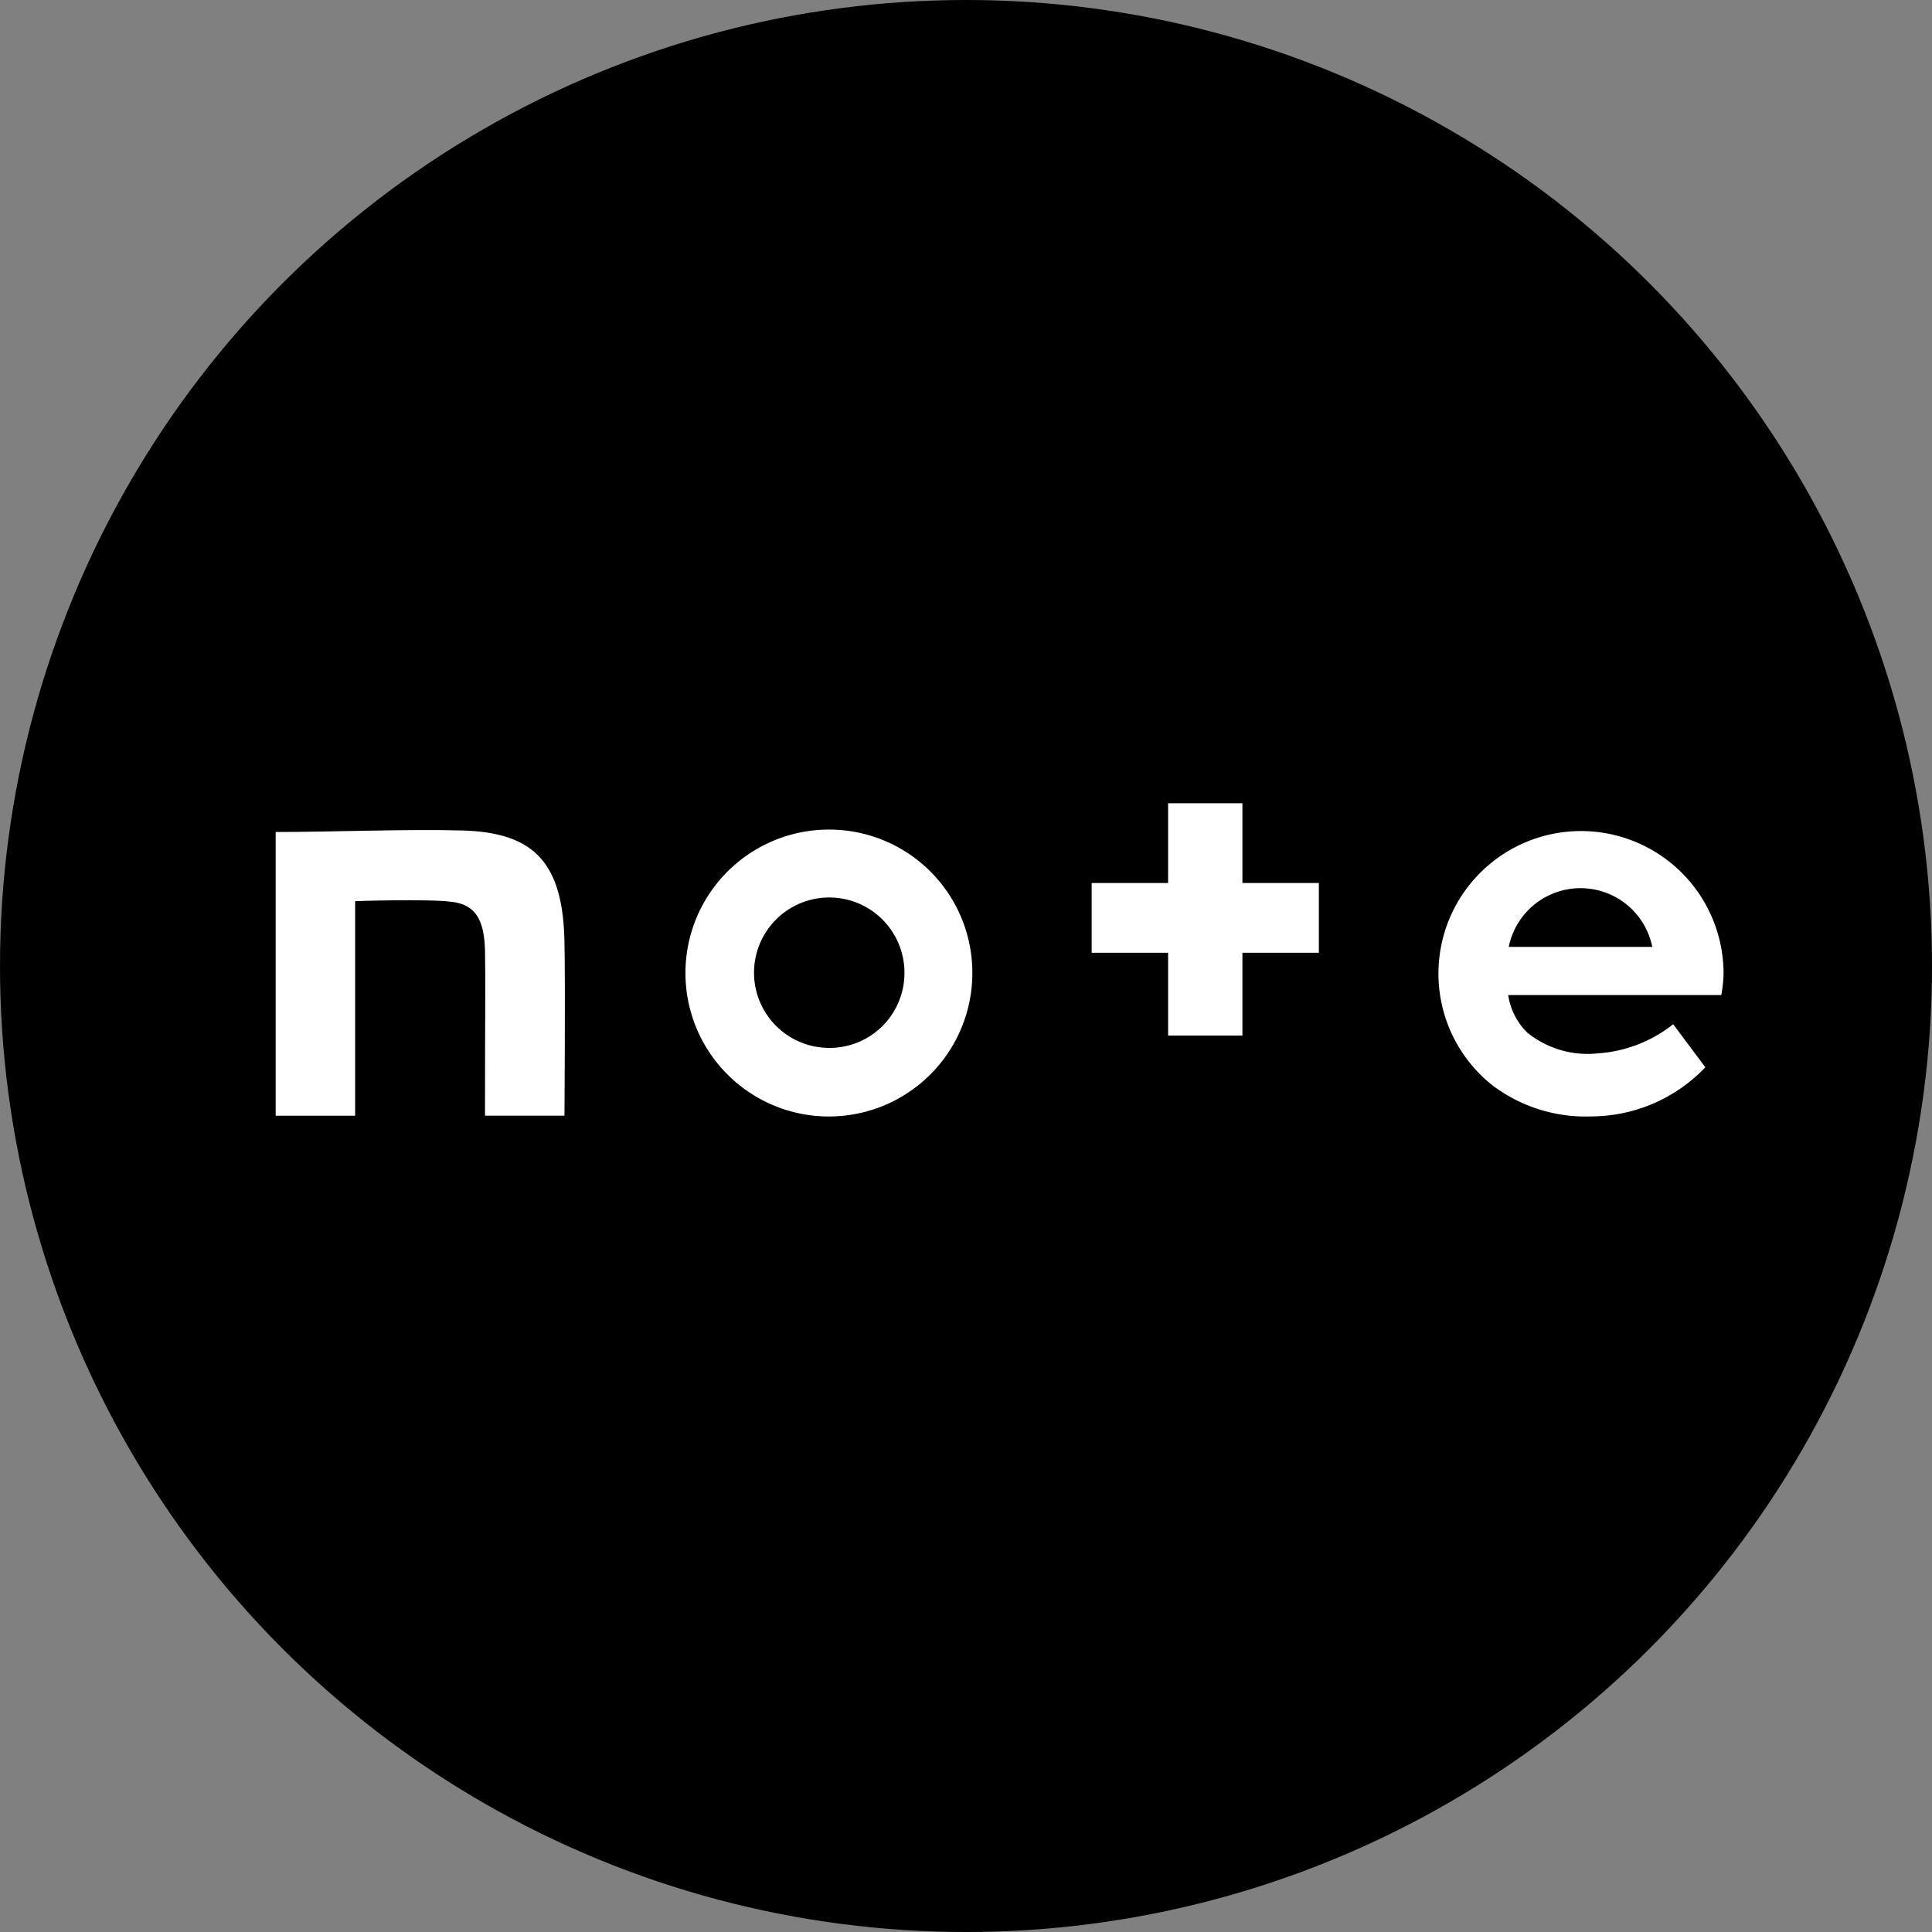
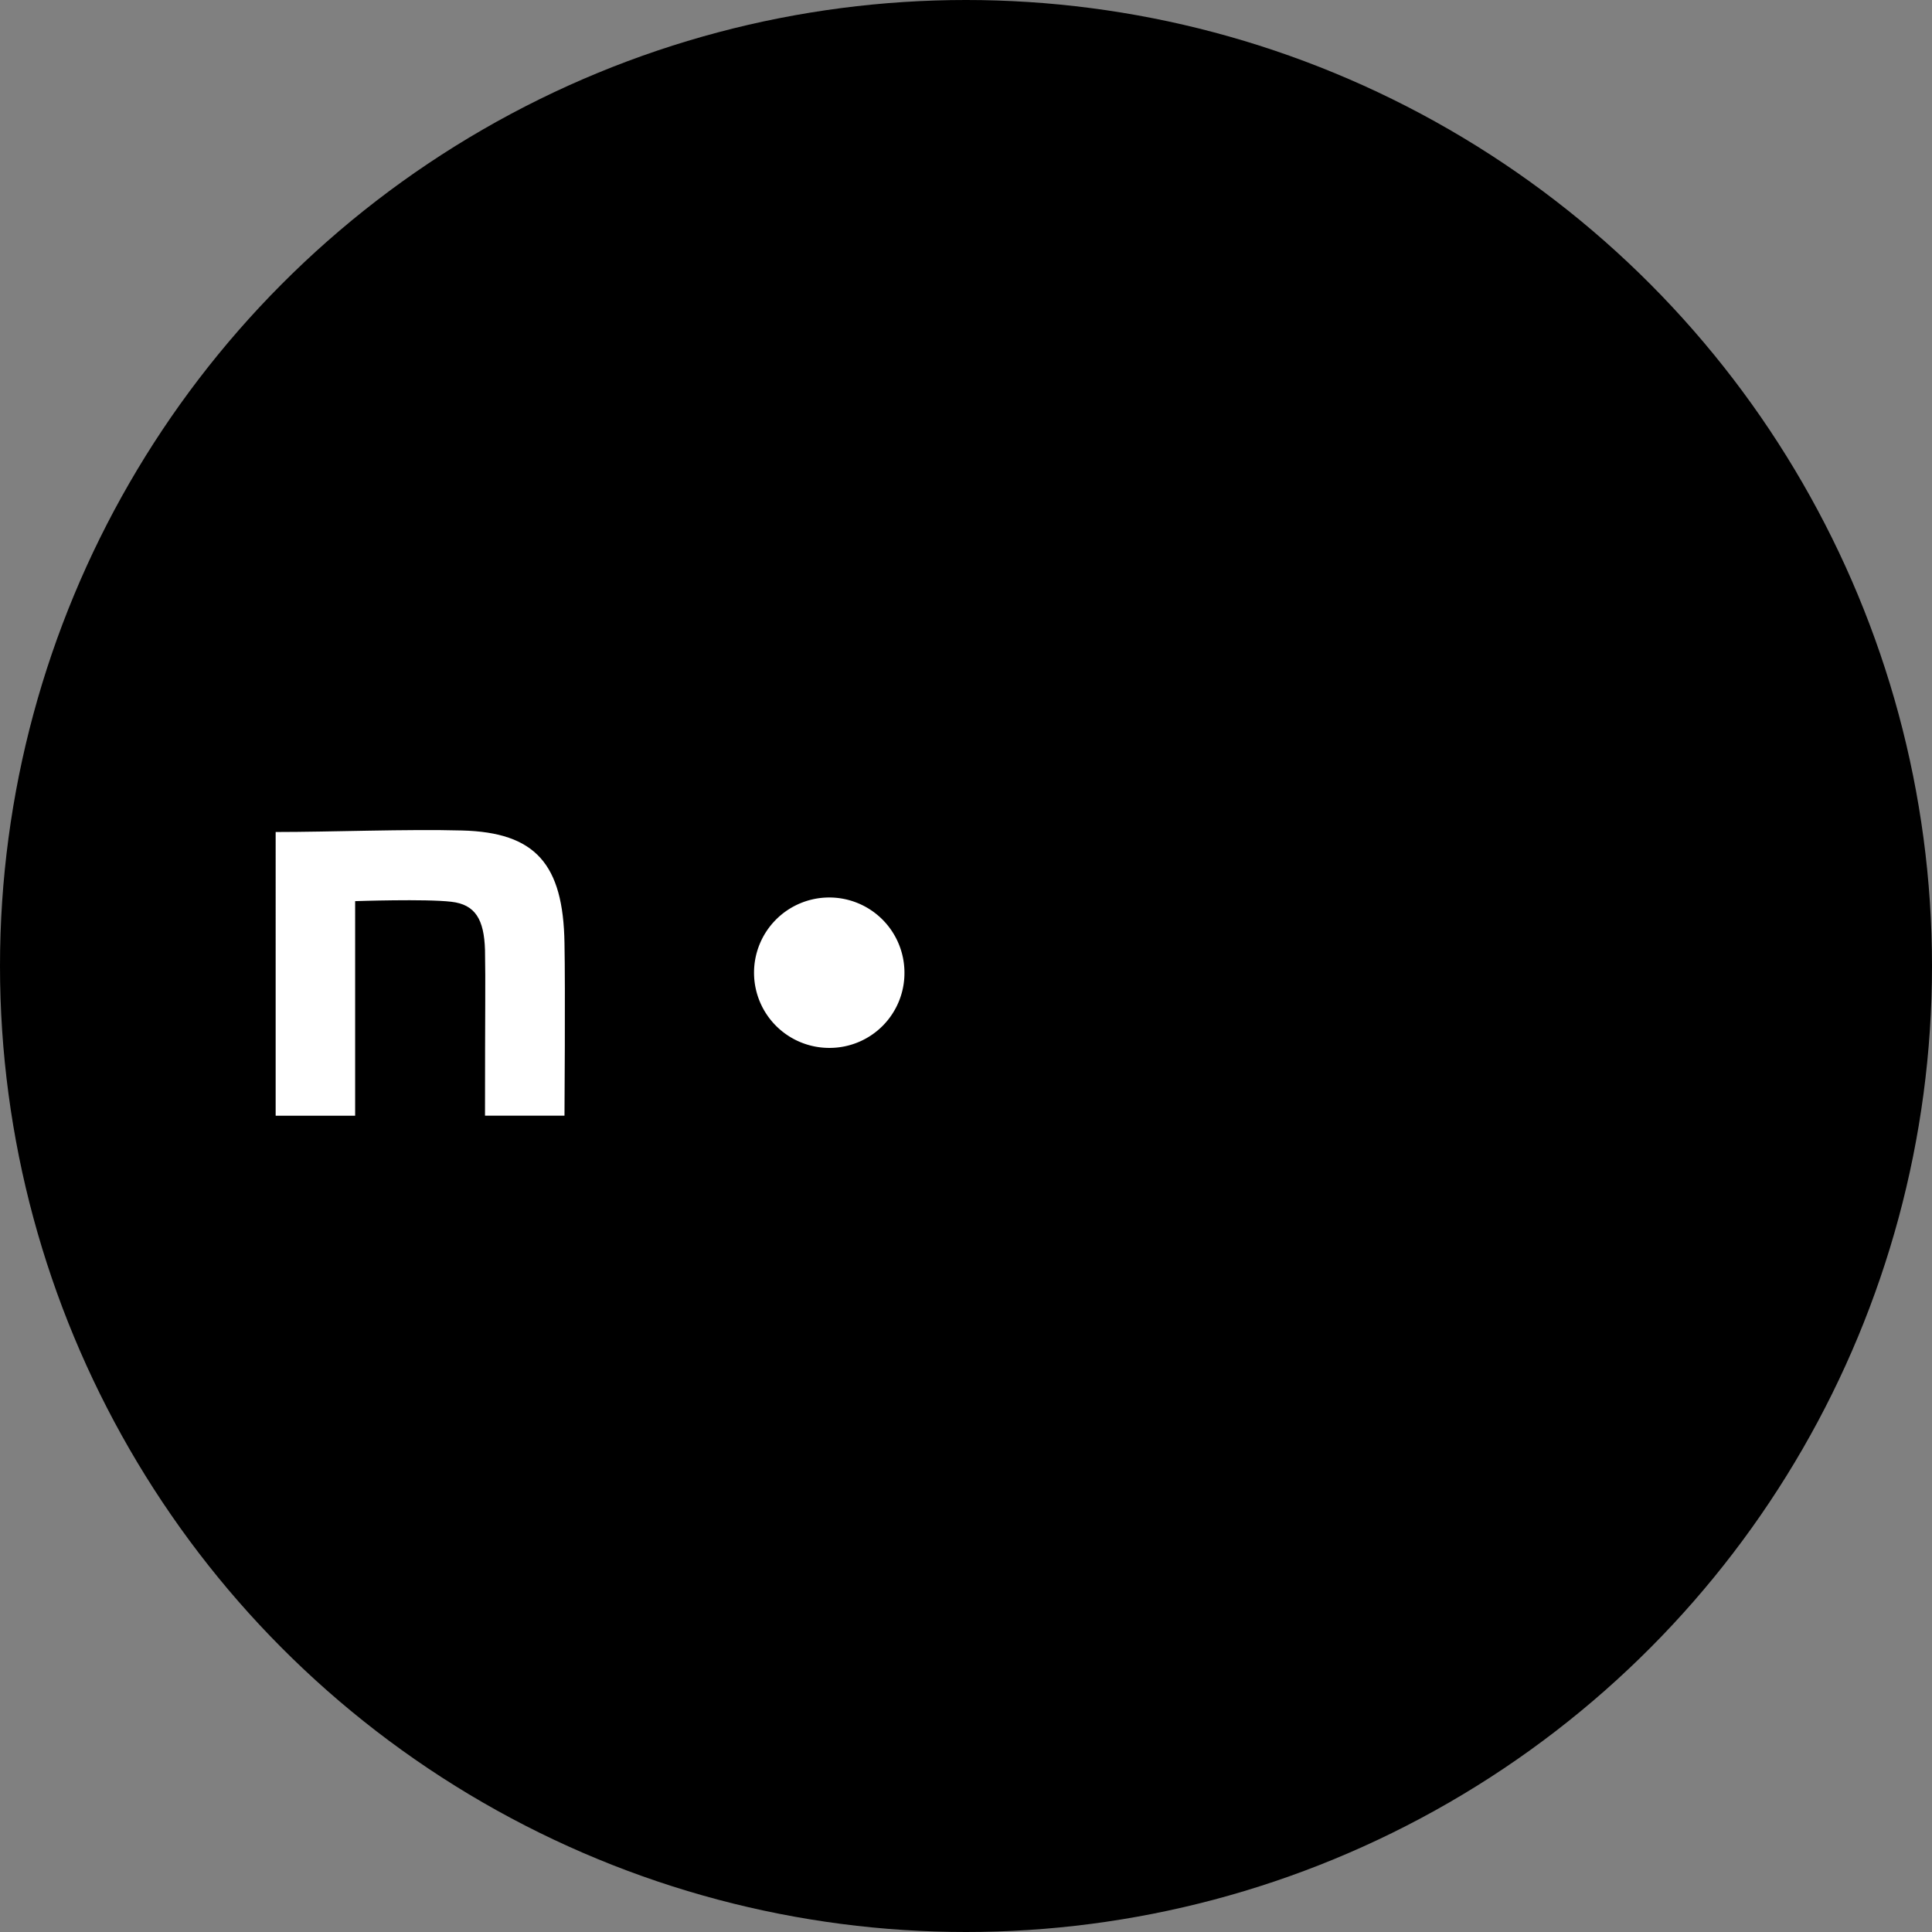
<svg xmlns="http://www.w3.org/2000/svg" width="28" height="28" viewBox="0 0 28 28">
  <rect x="0" y="0" width="28" height="28" fill="#808080" stroke="none" />
  <g id="グループ_1573" data-name="グループ 1573" transform="translate(-118 -406)">
    <circle id="楕円形_16" data-name="楕円形 16" cx="14" cy="14" r="14" transform="translate(118 406)" />
    <path id="パス_1632" data-name="パス 1632" d="M70.8,68.966c-.791-.022-1.9.022-2.7.022V73.1h1.152V69.99s1.024-.035,1.394.009c.347.04.475.255.488.7.009.51,0,.778,0,2.4h1.152s.013-1.854,0-2.5C72.268,69.454,71.868,68.993,70.8,68.966Z" transform="translate(53.895 349.07)" fill="#fff" />
-     <path id="パス_1633" data-name="パス 1633" d="M205.866,68.8a2.079,2.079,0,1,0,2.066,2.078A2.075,2.075,0,0,0,205.866,68.8Zm0,3.164a1.09,1.09,0,1,1,1.082-1.09A1.085,1.085,0,0,1,205.866,71.964Z" transform="translate(-75.84 349.223)" fill="#fff" />
-     <path id="パス_1634" data-name="パス 1634" d="M455.533,70.879a2.066,2.066,0,1,0-3.346,1.63,2.239,2.239,0,0,0,1.424.448,2.293,2.293,0,0,0,1.658-.712l-.466-.624a1.969,1.969,0,0,1-1.09.422,1.393,1.393,0,0,1-1.024-.3.963.963,0,0,1-.277-.545H455.5A1.883,1.883,0,0,0,455.533,70.879ZM452.42,70.5a1.061,1.061,0,0,1,2.08,0Z" transform="translate(-312.554 349.223)" fill="#fff" />
-     <path id="パス_1635" data-name="パス 1635" d="M339.285,60.1h-1.077v1.156H337.1v1.011h1.108v1.2h1.077v-1.2h1.108V61.256h-1.108Z" transform="translate(-203.279 357.541)" fill="#fff" />
+     <path id="パス_1633" data-name="パス 1633" d="M205.866,68.8A2.075,2.075,0,0,0,205.866,68.8Zm0,3.164a1.09,1.09,0,1,1,1.082-1.09A1.085,1.085,0,0,1,205.866,71.964Z" transform="translate(-75.84 349.223)" fill="#fff" />
  </g>
</svg>